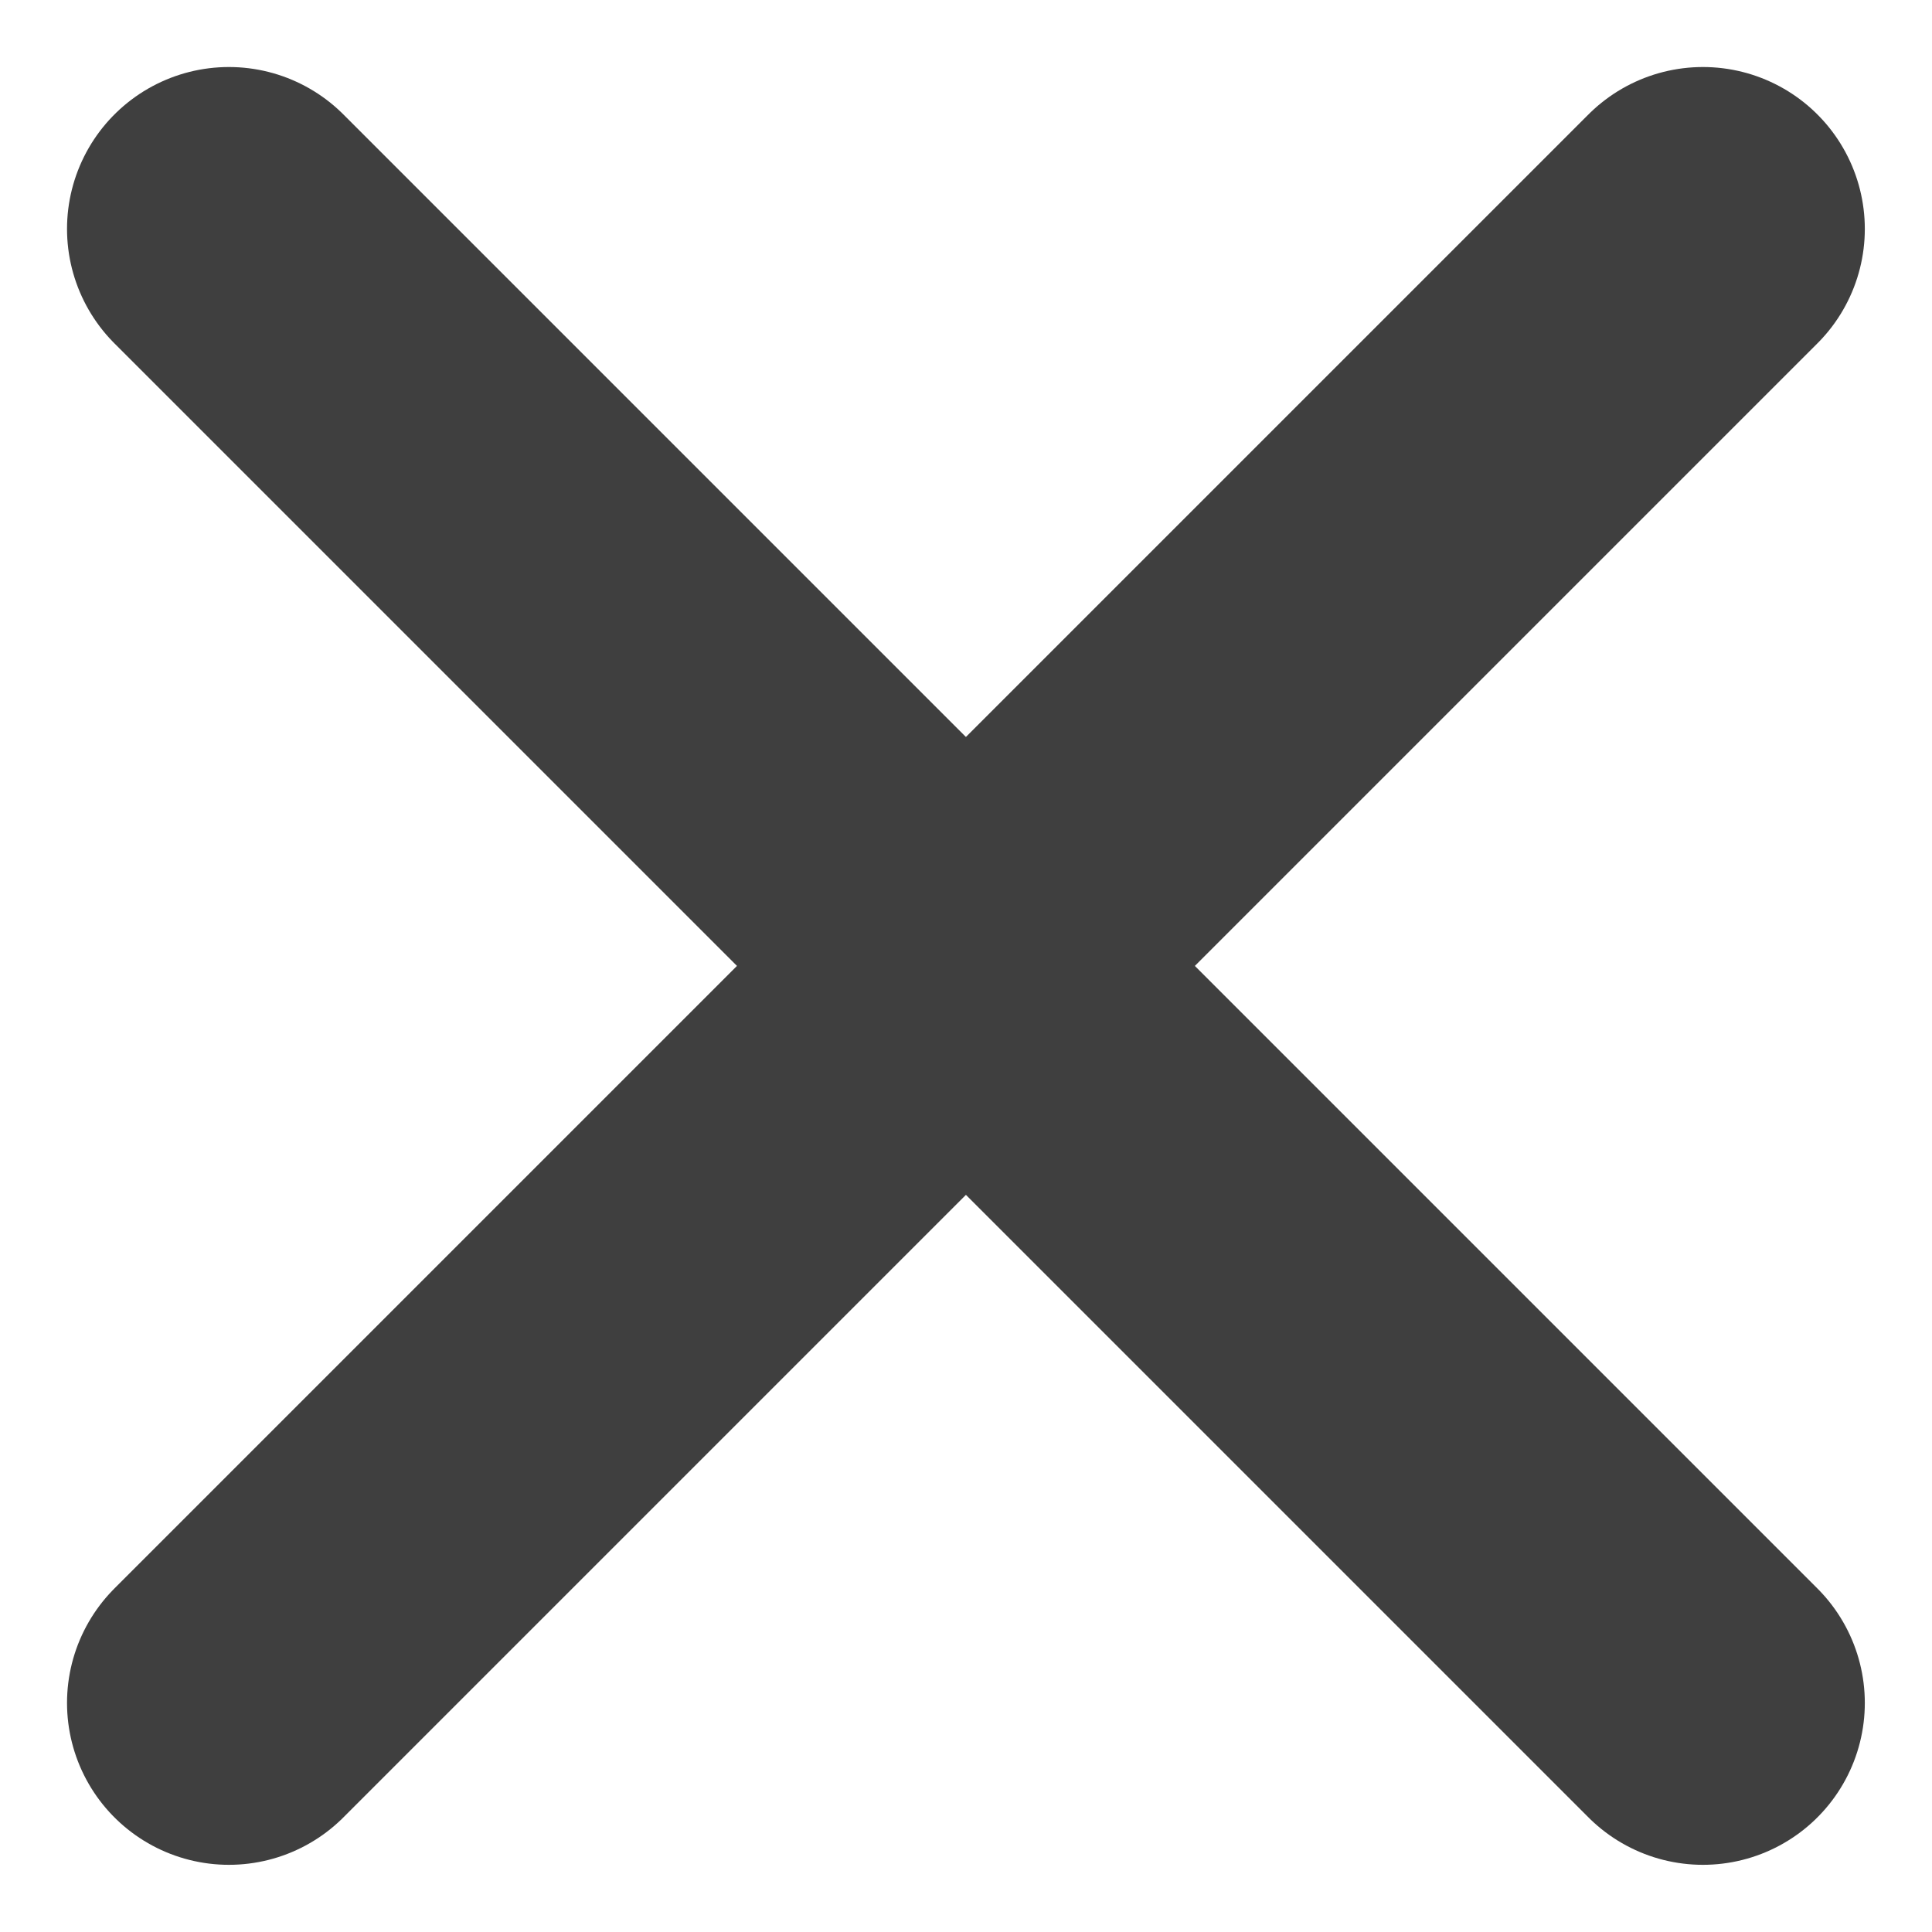
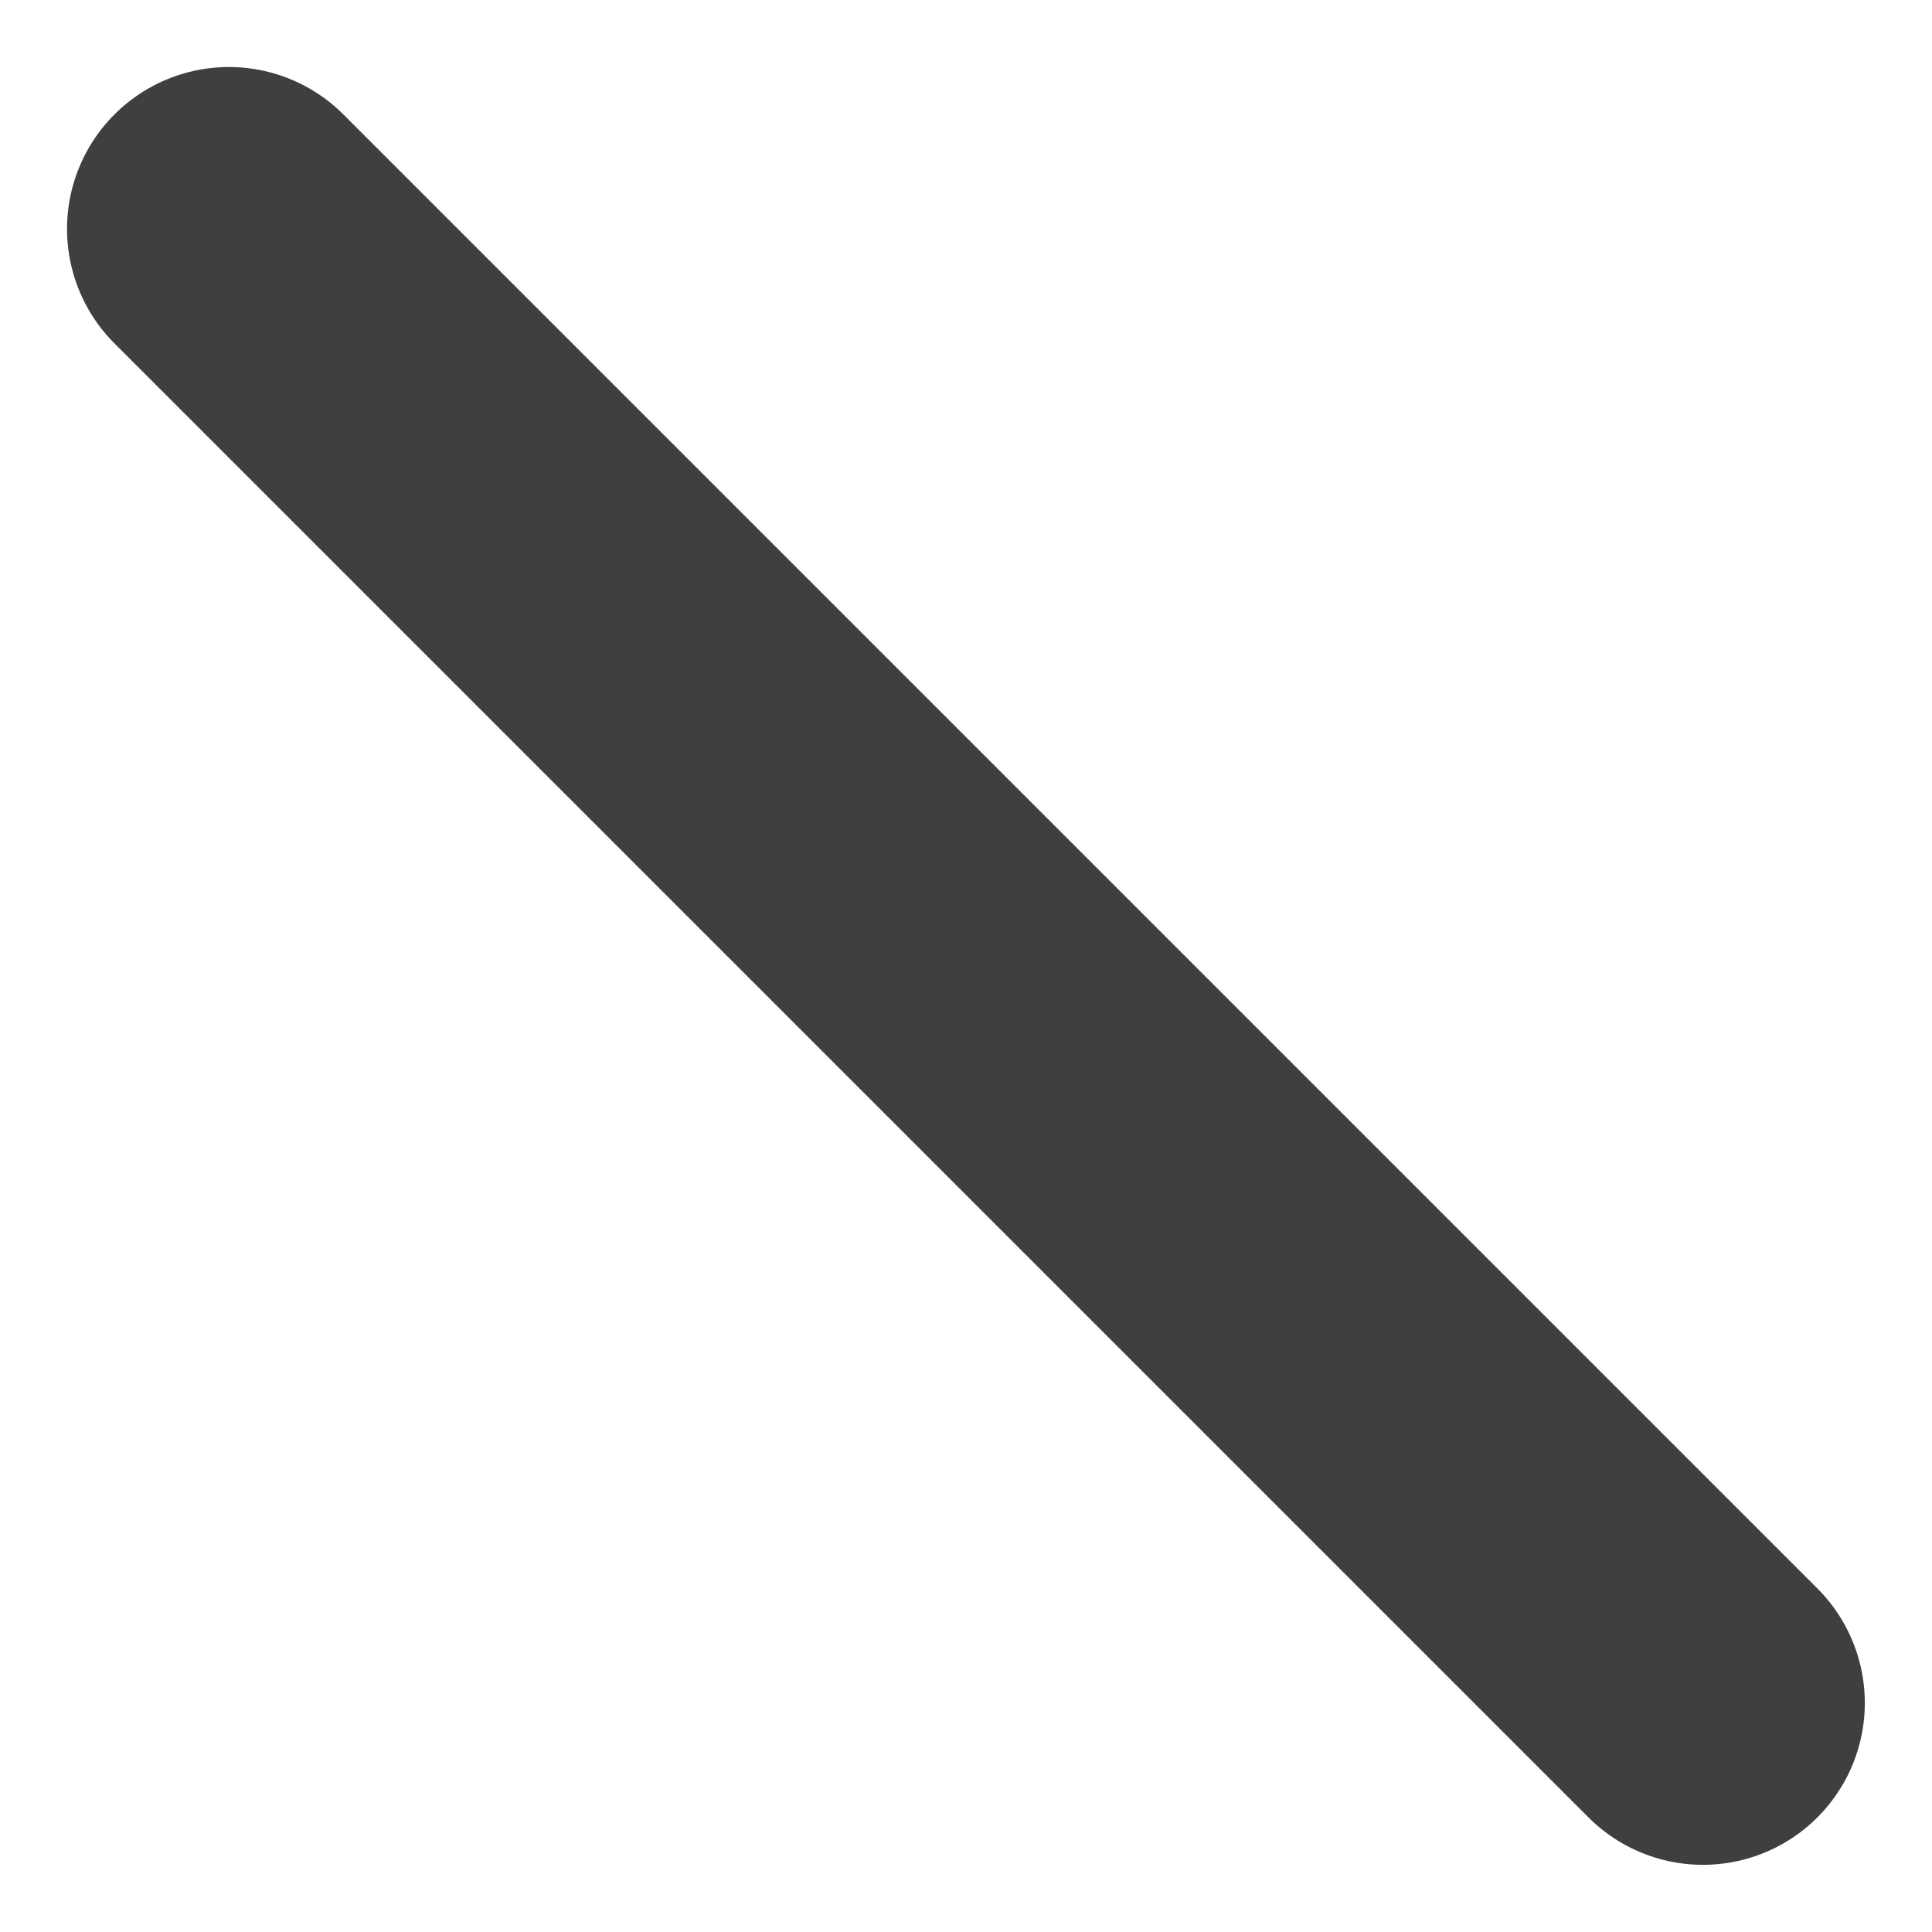
<svg xmlns="http://www.w3.org/2000/svg" width="11.934" height="11.934">
  <g data-name="Group 410" fill="none" stroke="#3f3f3f" stroke-linecap="round" stroke-width="2">
    <path data-name="Line 1" d="M1.414 1.414l9.105 9.105" />
-     <path data-name="Line 3" d="M1.414 10.519l9.105-9.105" />
  </g>
</svg>